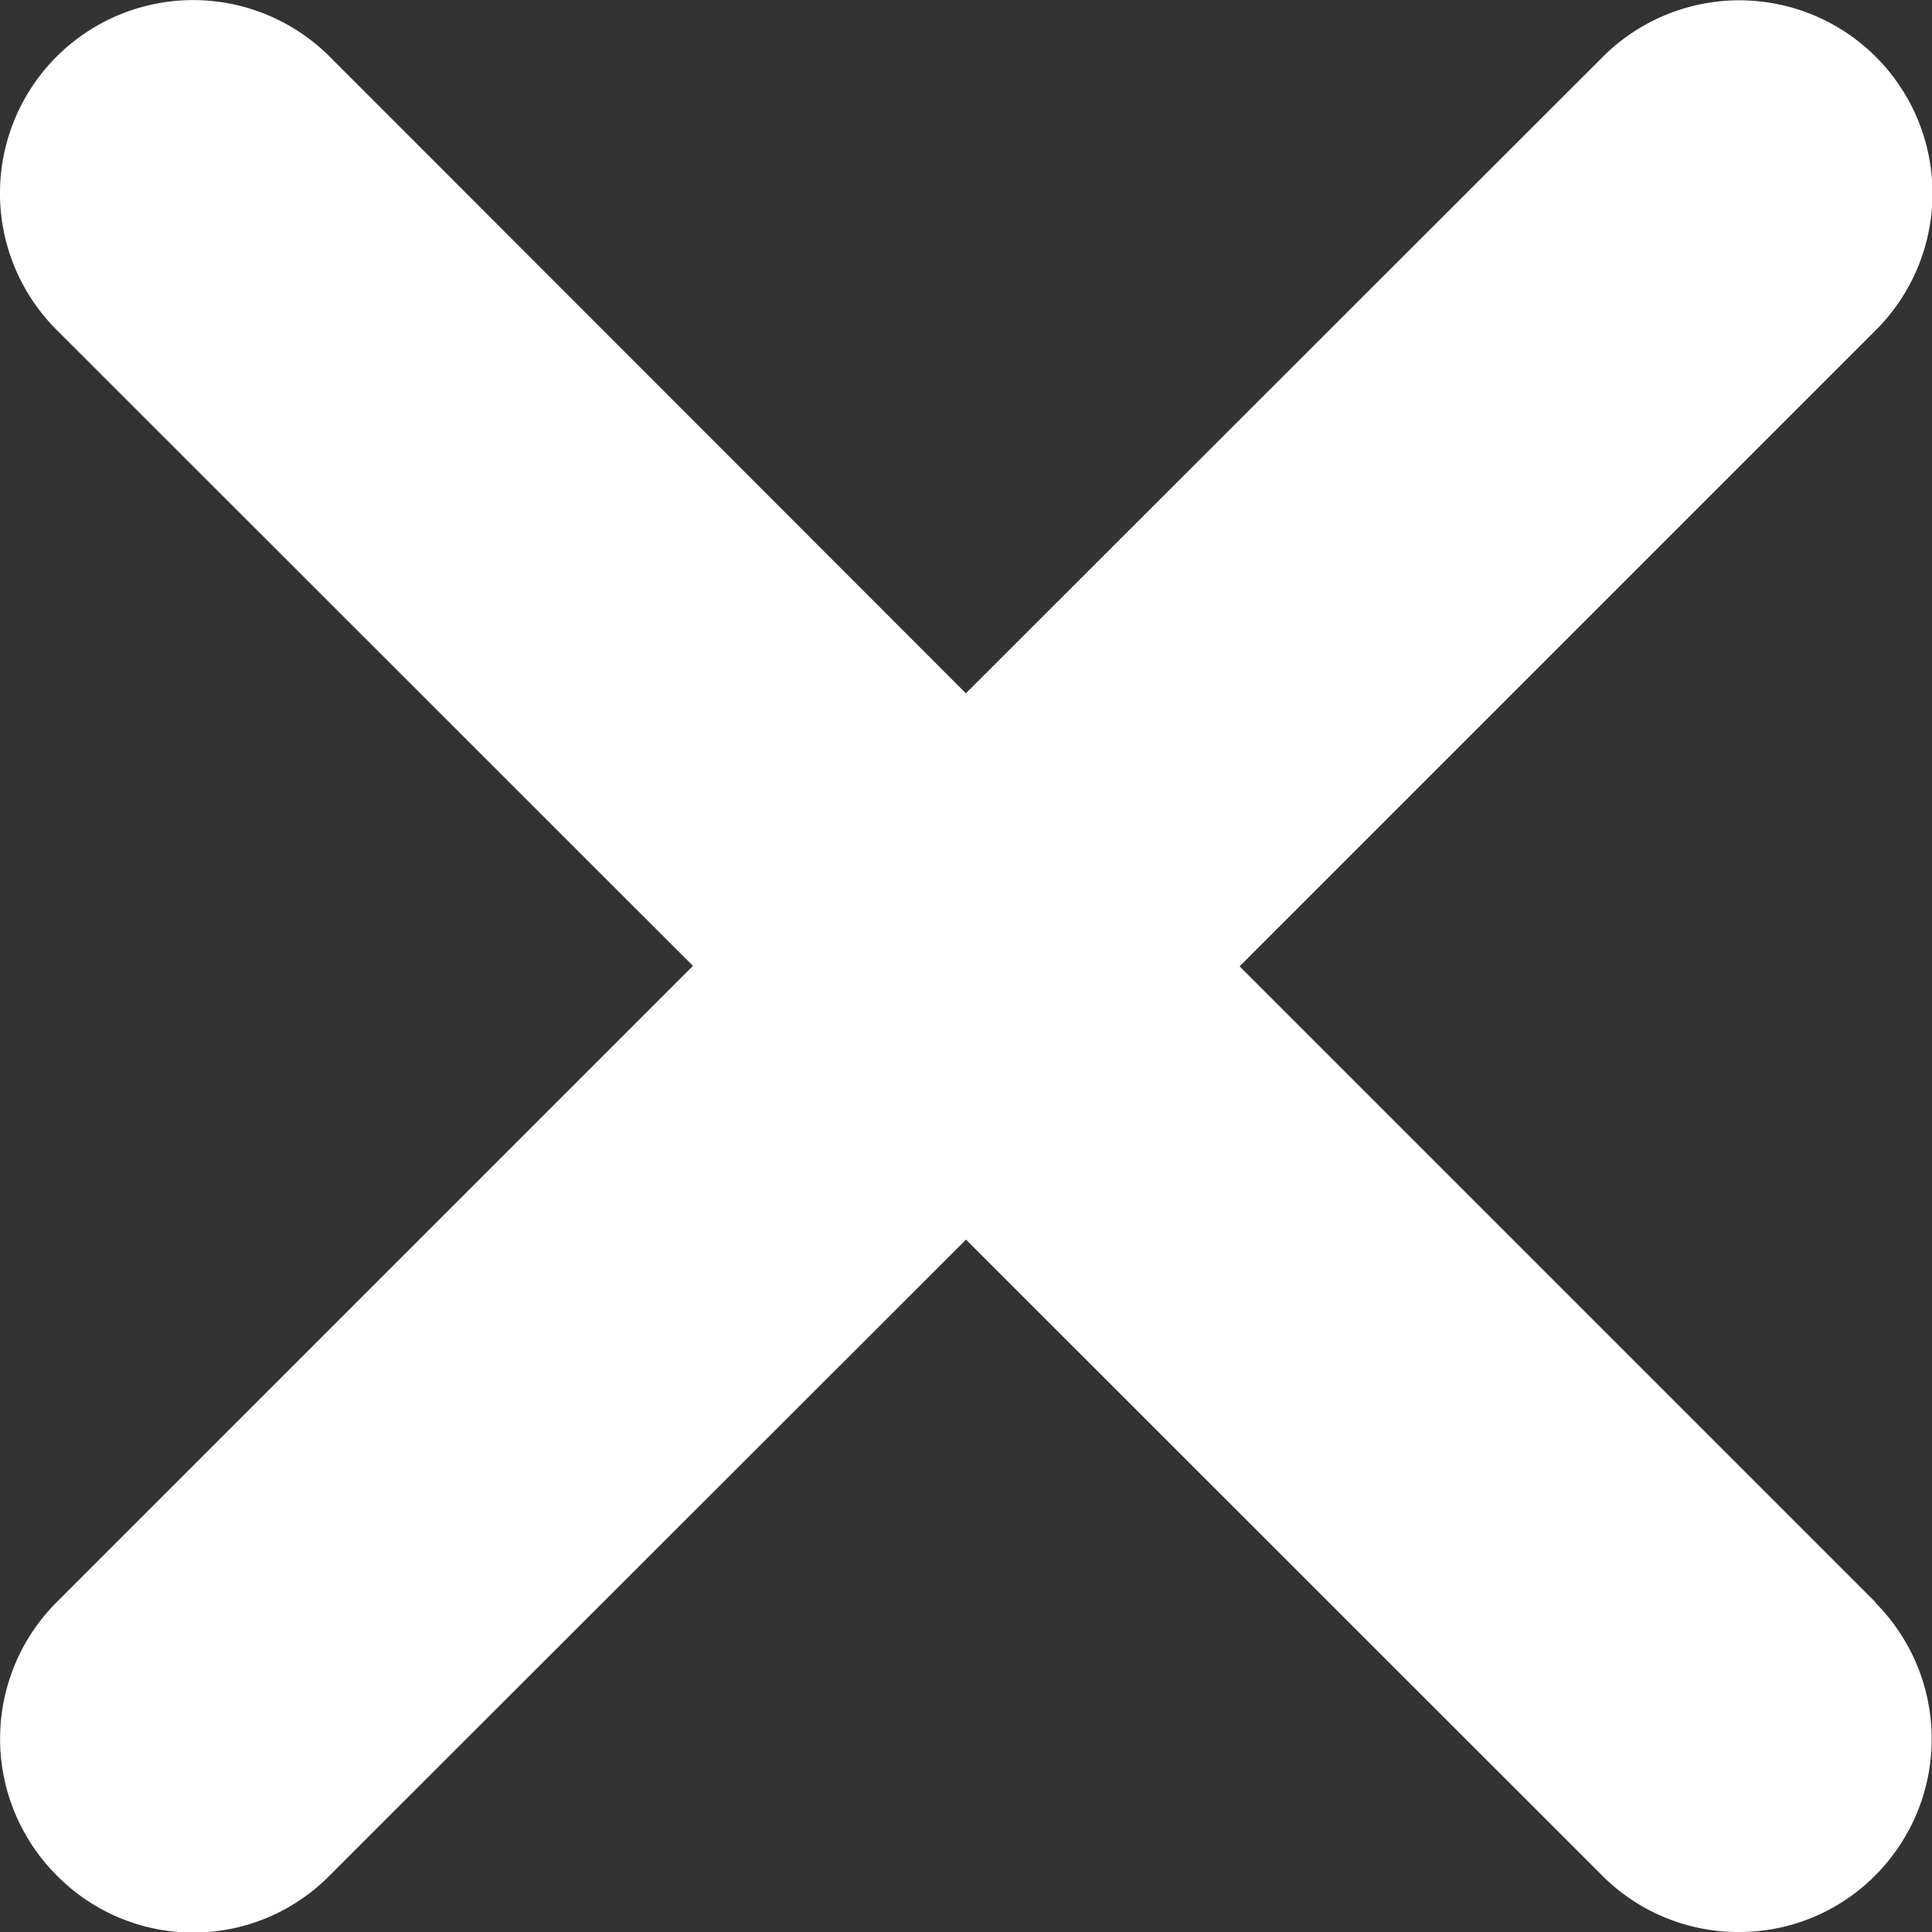
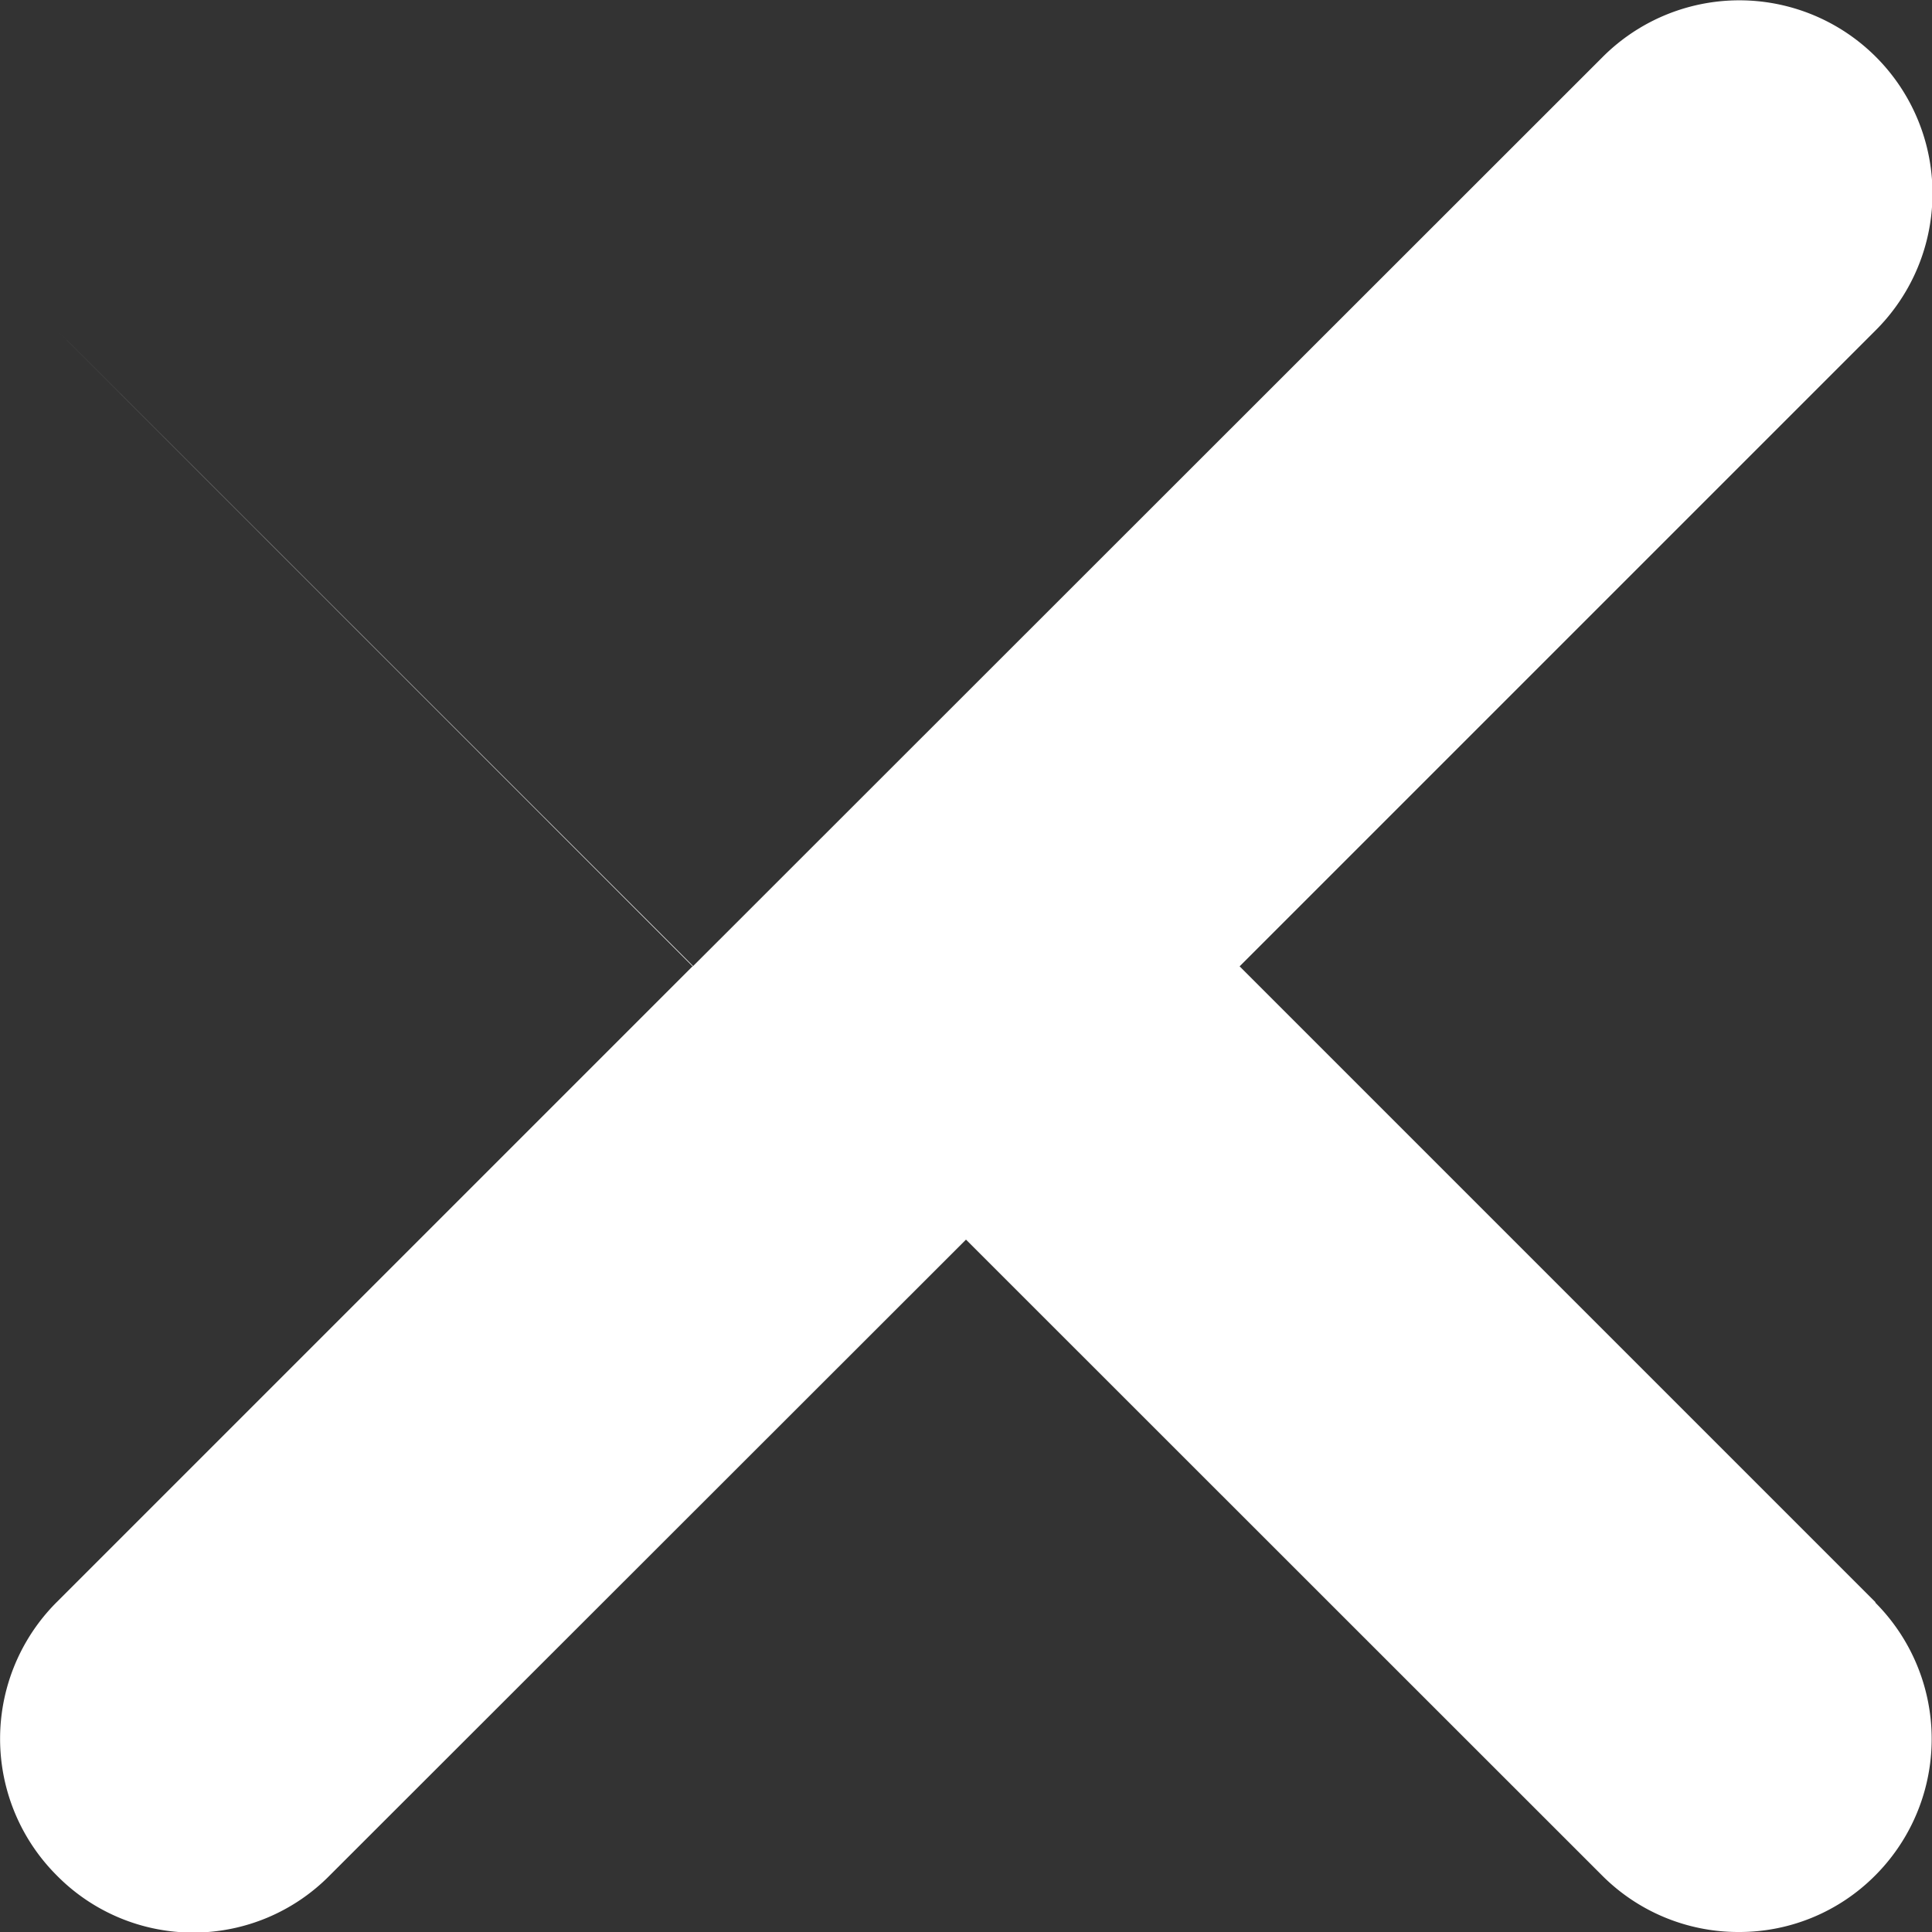
<svg xmlns="http://www.w3.org/2000/svg" width="16.876" height="16.876" viewBox="0 0 16.876 16.876">
  <rect x="0" y="0" width="16.876" height="16.876" fill="#333333" stroke="none" />
-   <path id="ico_close" d="M16.379-4.567a1.687,1.687,0,0,1,0,2.386,1.672,1.672,0,0,1-1.192.493,1.679,1.679,0,0,1-1.193-.494L8.438-7.736,2.881-2.183a1.673,1.673,0,0,1-1.193.5,1.673,1.673,0,0,1-1.193-.5,1.687,1.687,0,0,1,0-2.386l5.558-5.558L.494-15.683a1.687,1.687,0,0,1,0-2.386,1.687,1.687,0,0,1,2.386,0l5.557,5.561L14-18.067a1.687,1.687,0,0,1,2.386,0,1.687,1.687,0,0,1,0,2.386l-5.558,5.558,5.556,5.556Z" transform="translate(0 18.564)" fill="#fff" />
+   <path id="ico_close" d="M16.379-4.567a1.687,1.687,0,0,1,0,2.386,1.672,1.672,0,0,1-1.192.493,1.679,1.679,0,0,1-1.193-.494L8.438-7.736,2.881-2.183a1.673,1.673,0,0,1-1.193.5,1.673,1.673,0,0,1-1.193-.5,1.687,1.687,0,0,1,0-2.386l5.558-5.558L.494-15.683l5.557,5.561L14-18.067a1.687,1.687,0,0,1,2.386,0,1.687,1.687,0,0,1,0,2.386l-5.558,5.558,5.556,5.556Z" transform="translate(0 18.564)" fill="#fff" />
</svg>